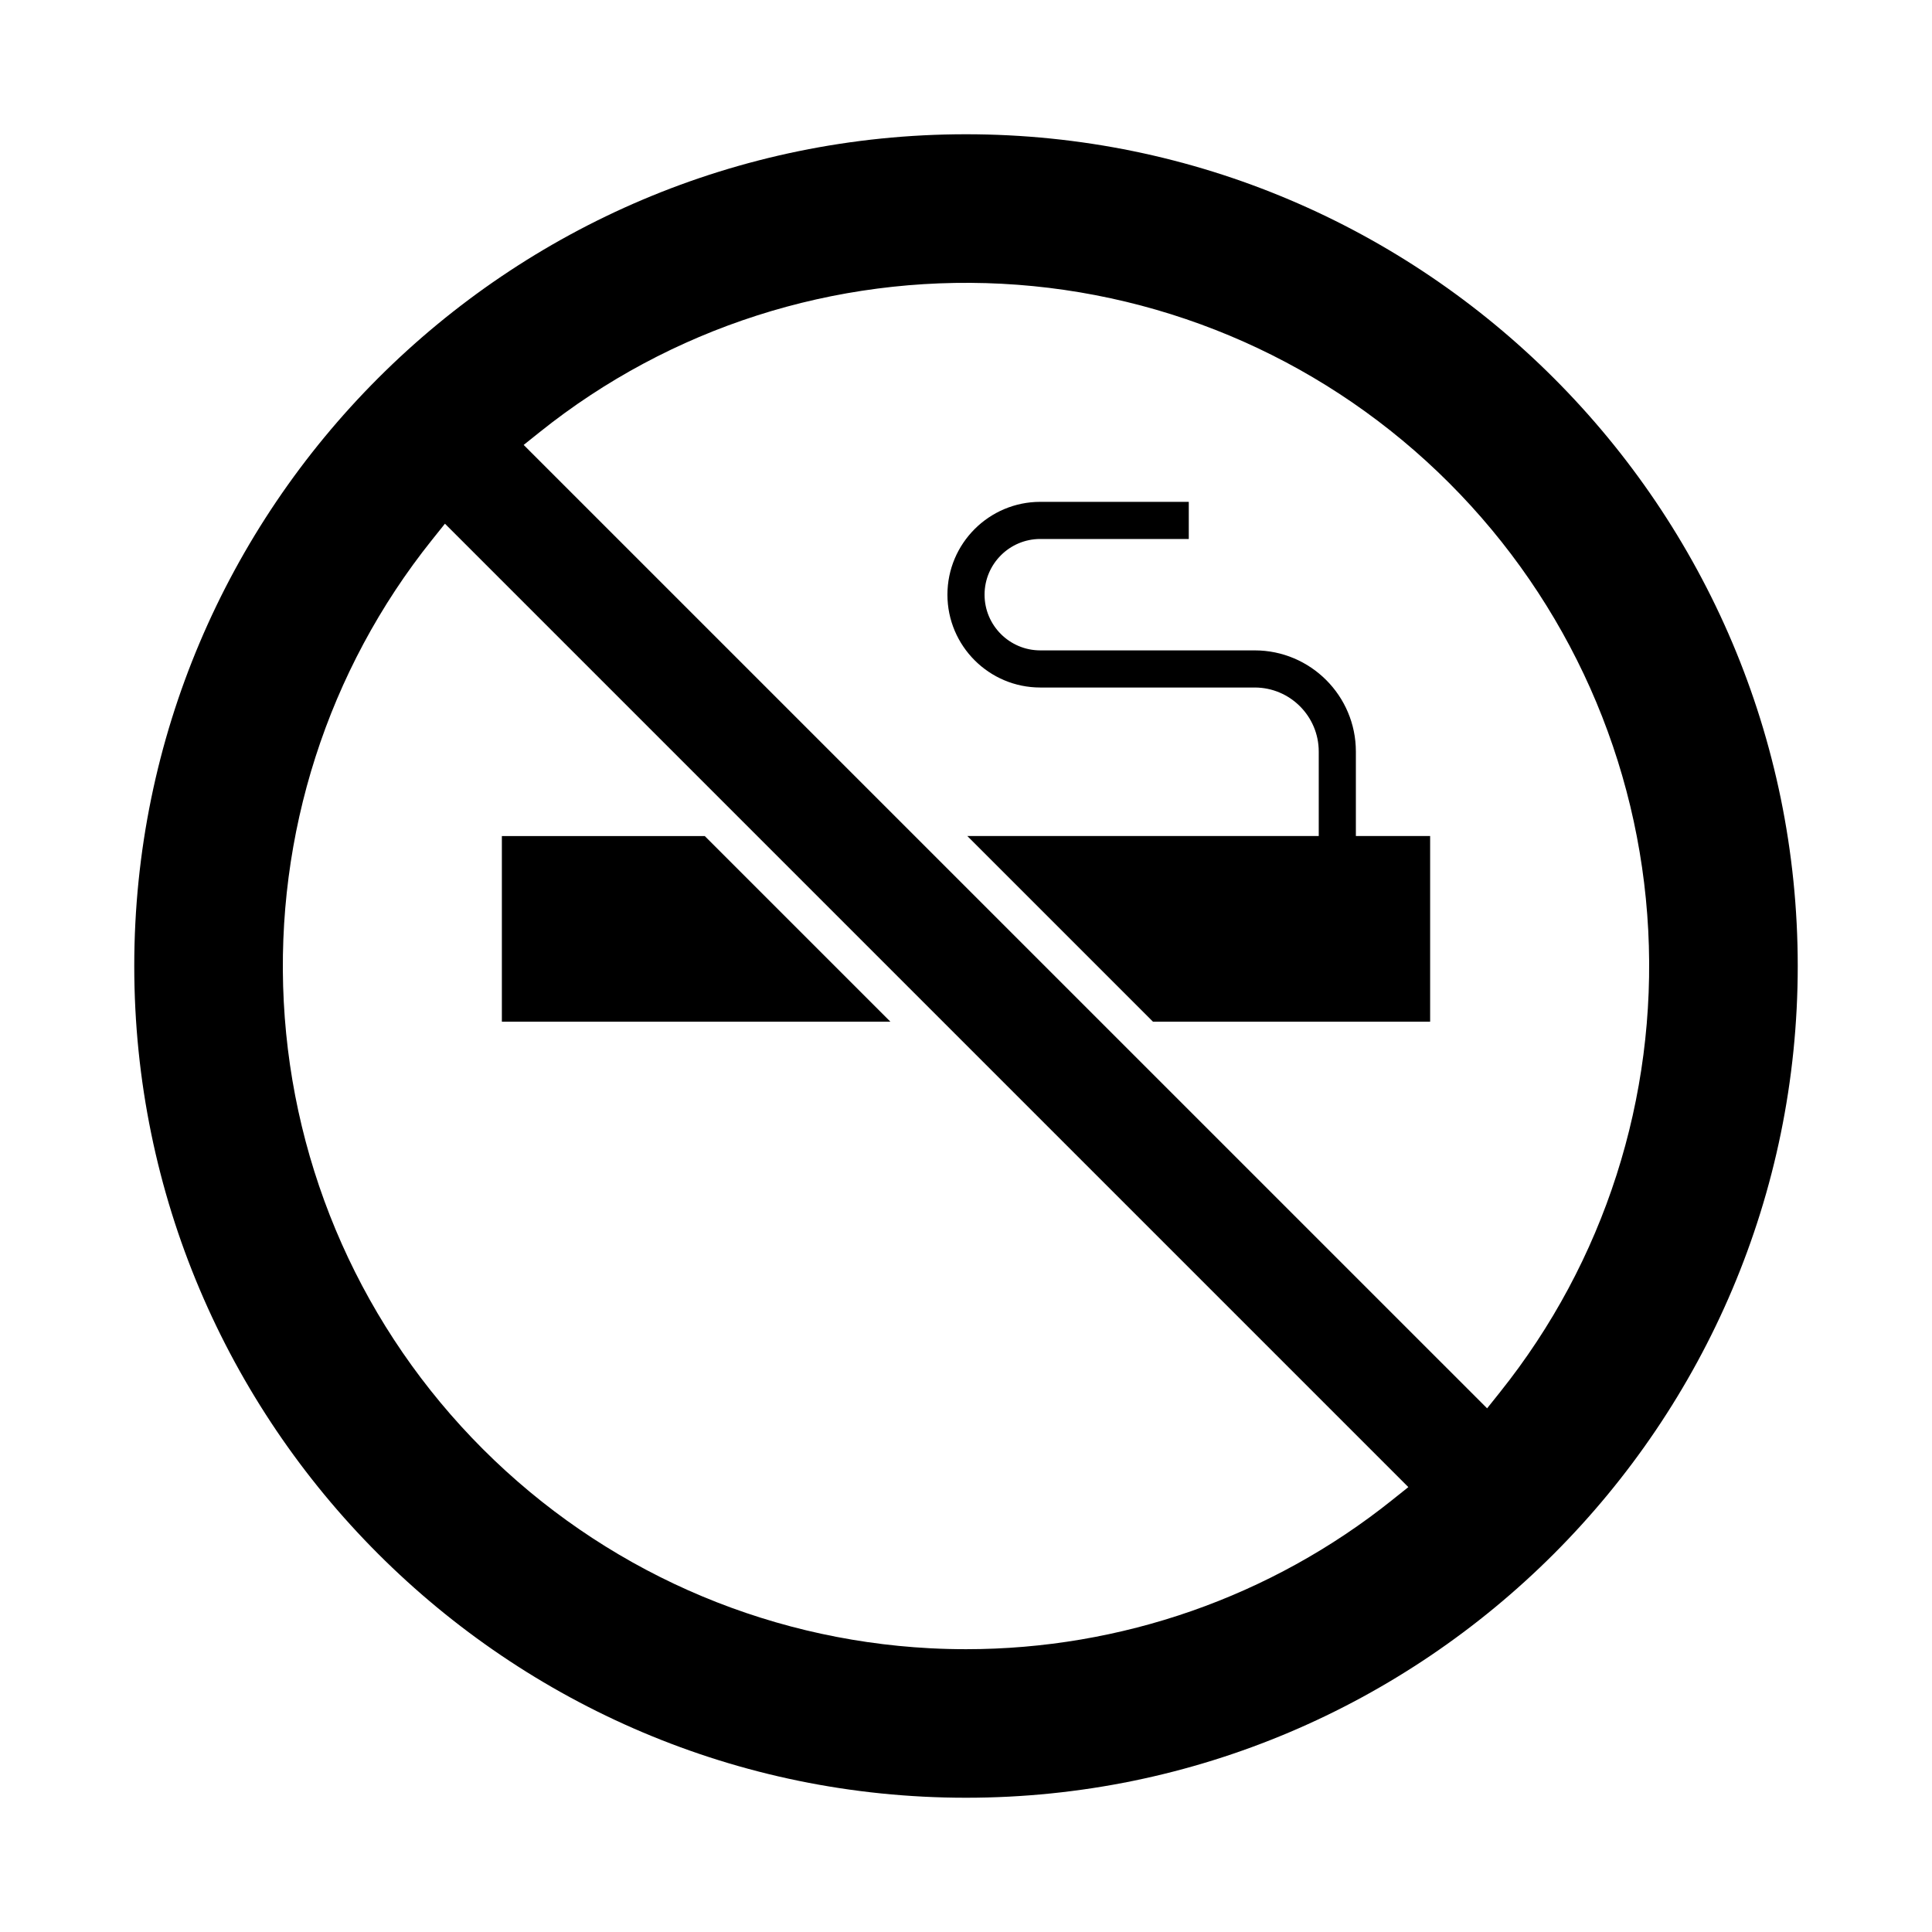
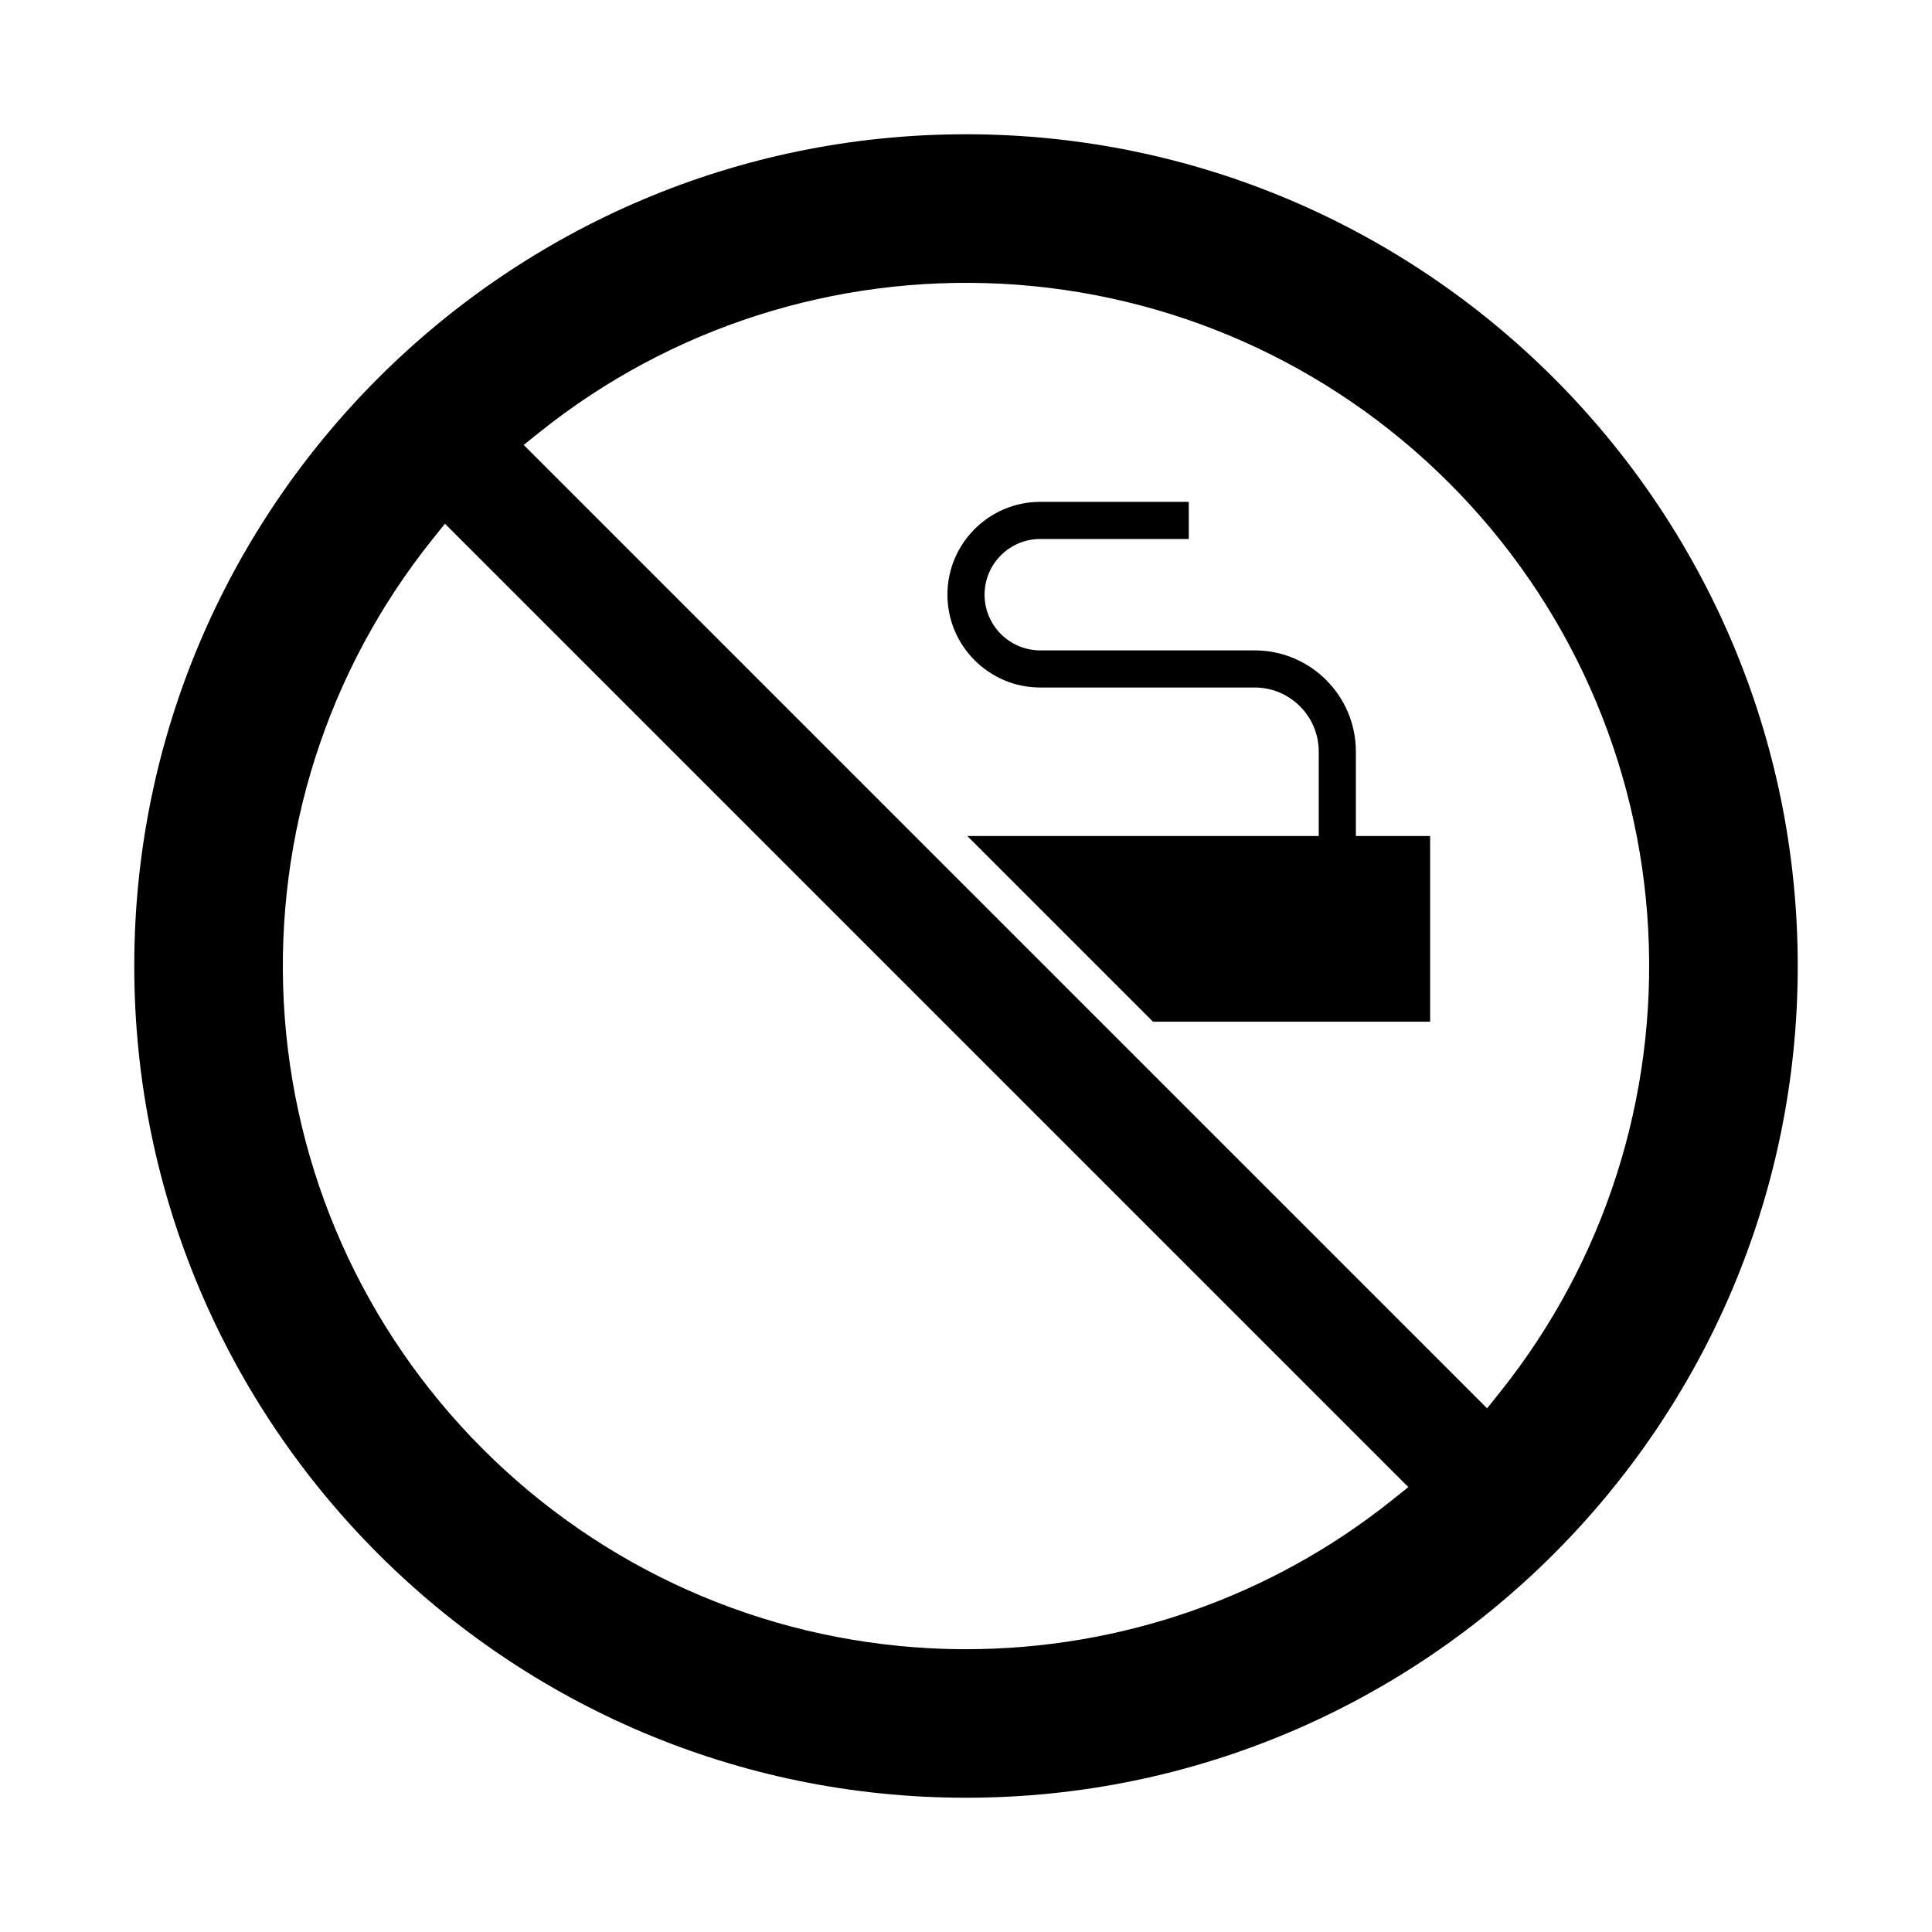
<svg xmlns="http://www.w3.org/2000/svg" fill="#000000" width="800px" height="800px" version="1.1" viewBox="144 144 512 512">
  <g>
-     <path d="m330.77 365.56h-53.77v49.199h102.97z" />
    <path d="m400 179.58c-121.54 0-220.42 98.879-220.42 220.42s98.879 220.42 220.42 220.42 220.42-98.879 220.42-220.42c-0.004-121.54-98.883-220.42-220.42-220.42zm112.93 361.95c-32.082 25.664-71.859 39.523-112.91 39.523-3.168 0-6.34-0.082-9.52-0.246-44.73-2.336-86.82-21.078-118.52-52.777-31.699-31.699-50.441-73.789-52.777-118.52-2.316-44.391 11.633-87.875 39.277-122.43l3.434-4.293 255.31 255.31zm28.602-28.602-3.434 4.293-255.32-255.31 4.293-3.434c34.559-27.645 78.047-41.574 122.43-39.277 44.73 2.336 86.82 21.078 118.52 52.777 31.699 31.699 50.441 73.789 52.777 118.52 2.316 44.391-11.633 87.875-39.273 122.43z" />
    <path d="m503.32 343.17c0-14.785-12.027-26.812-26.812-26.812h-56.828c-8.141 0-14.762-6.621-14.762-14.762s6.621-14.762 14.762-14.762h39.359v-9.84h-39.359c-13.566 0-24.602 11.035-24.602 24.602s11.035 24.602 24.602 24.602h56.828c9.359 0 16.973 7.613 16.973 16.973v22.387h-93.133l49.199 49.199h73.453v-49.199h-19.68z" />
  </g>
</svg>